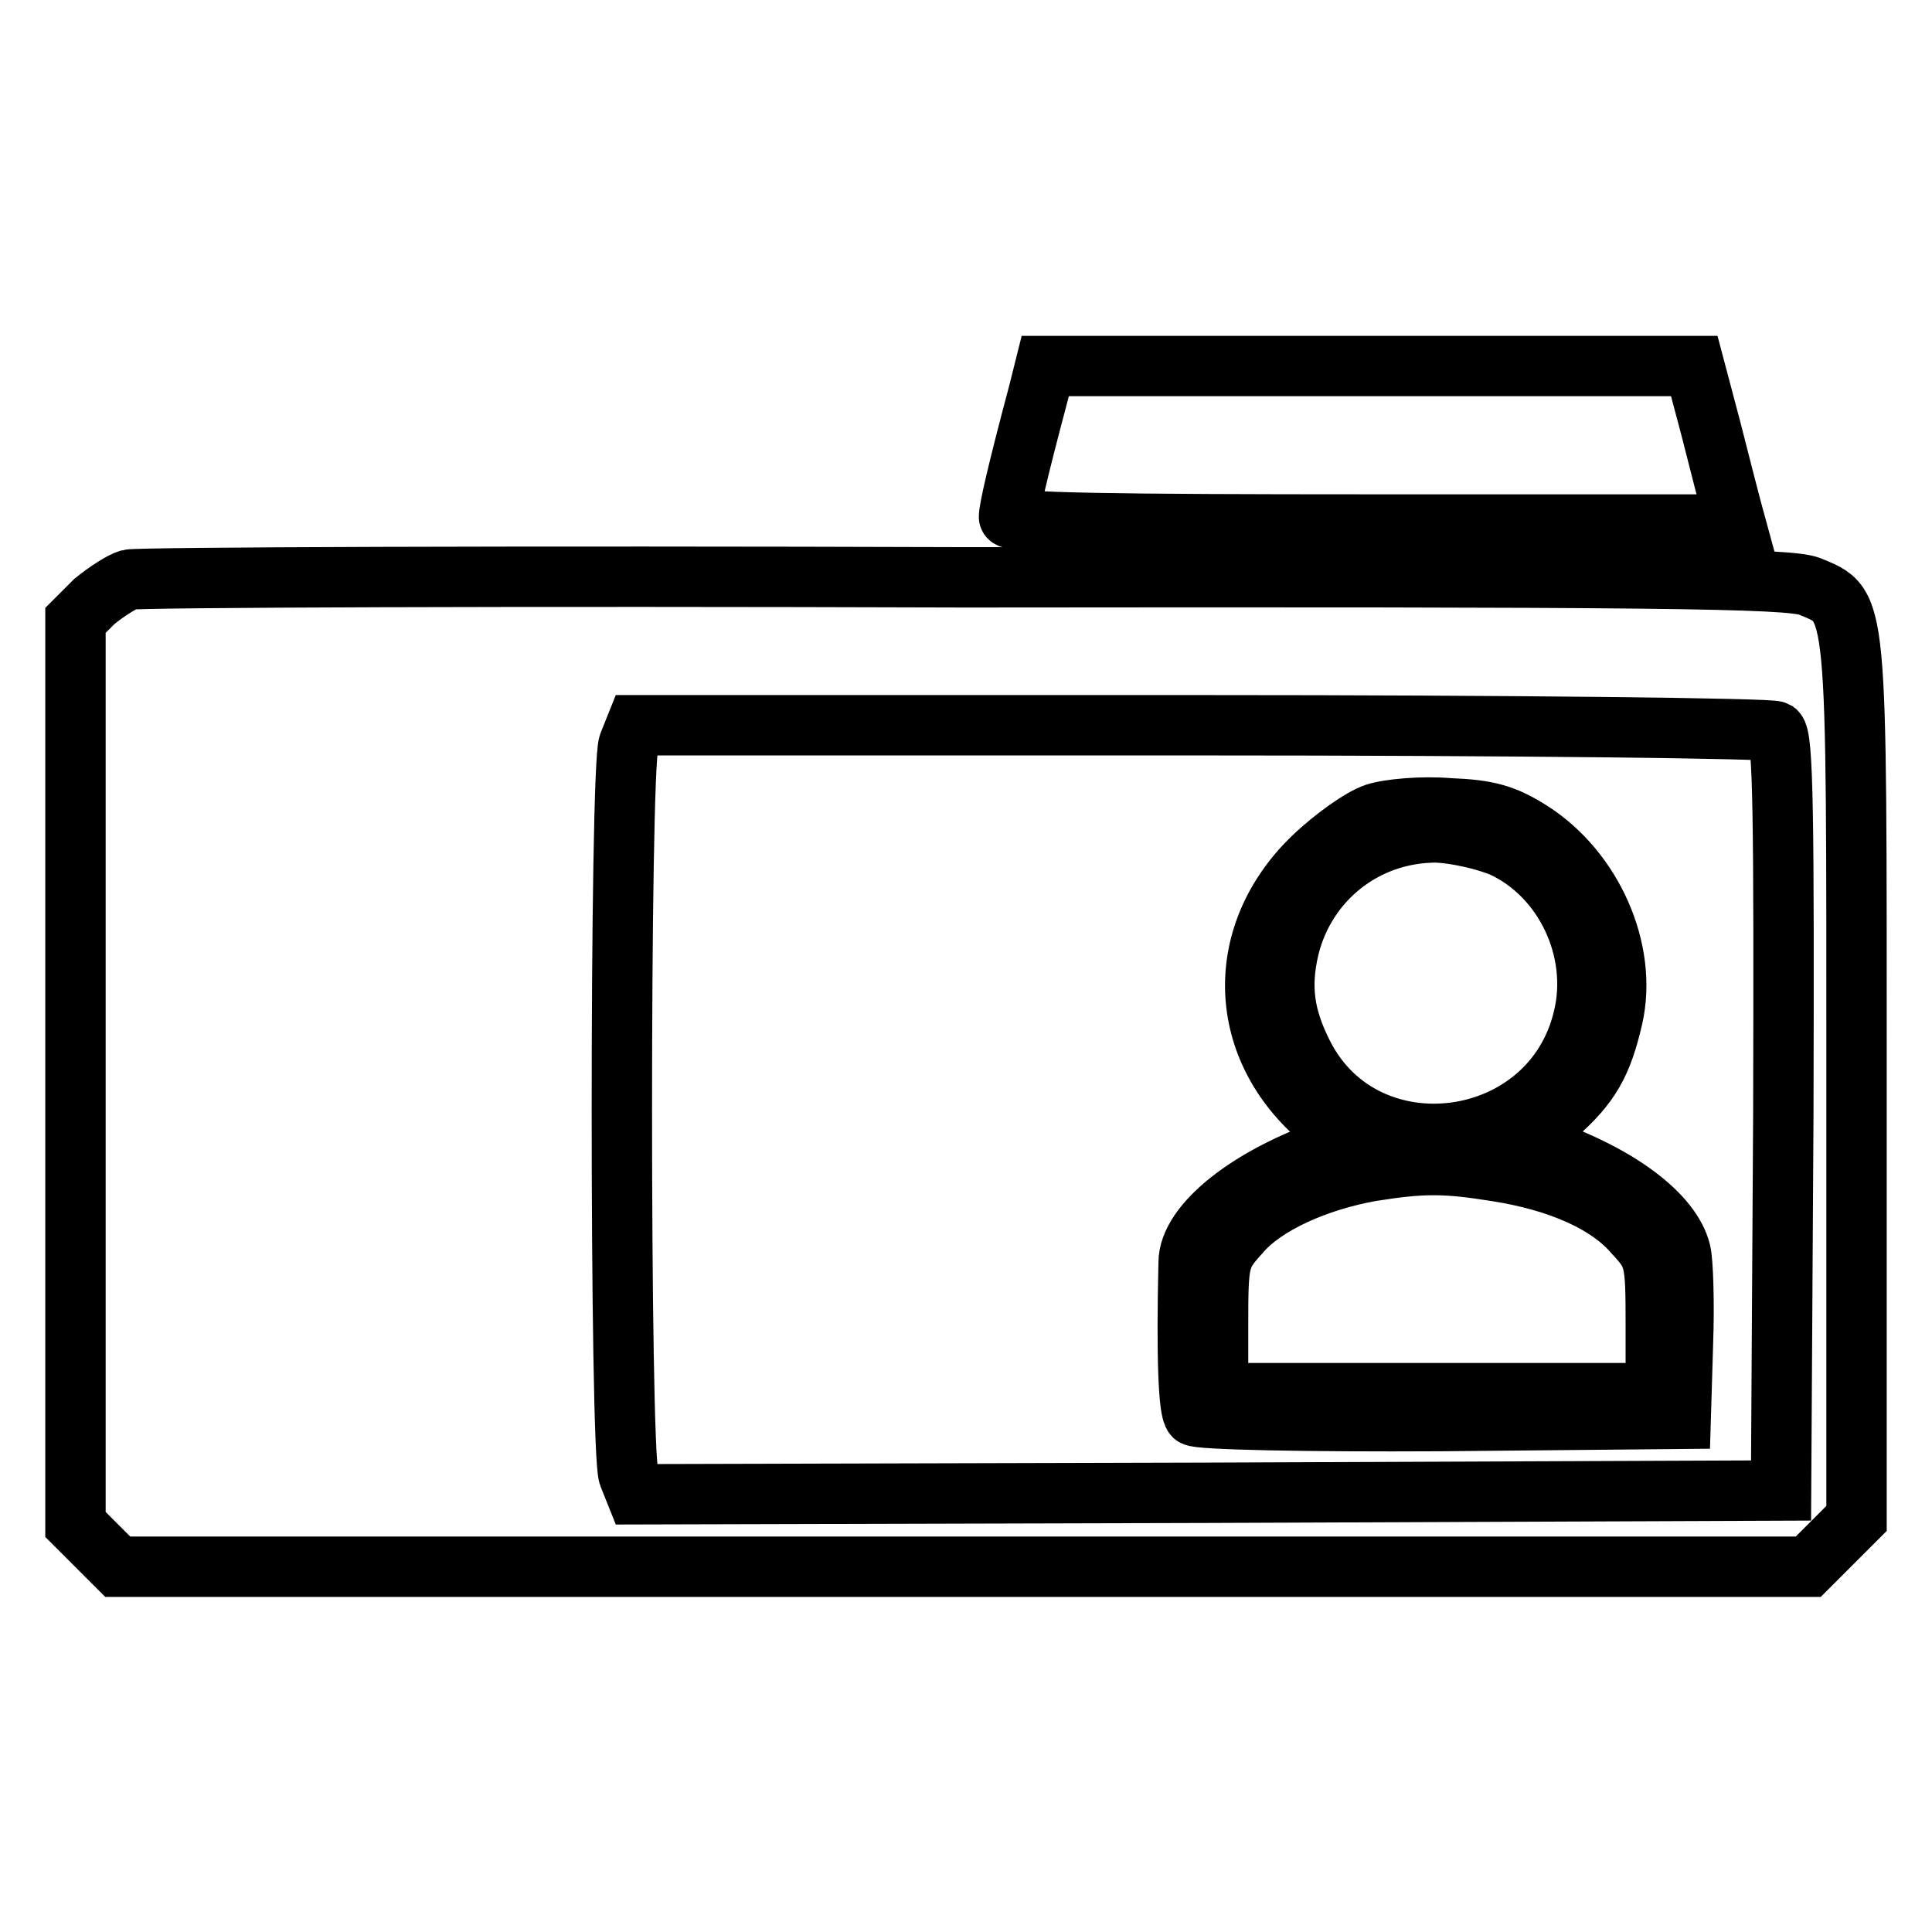
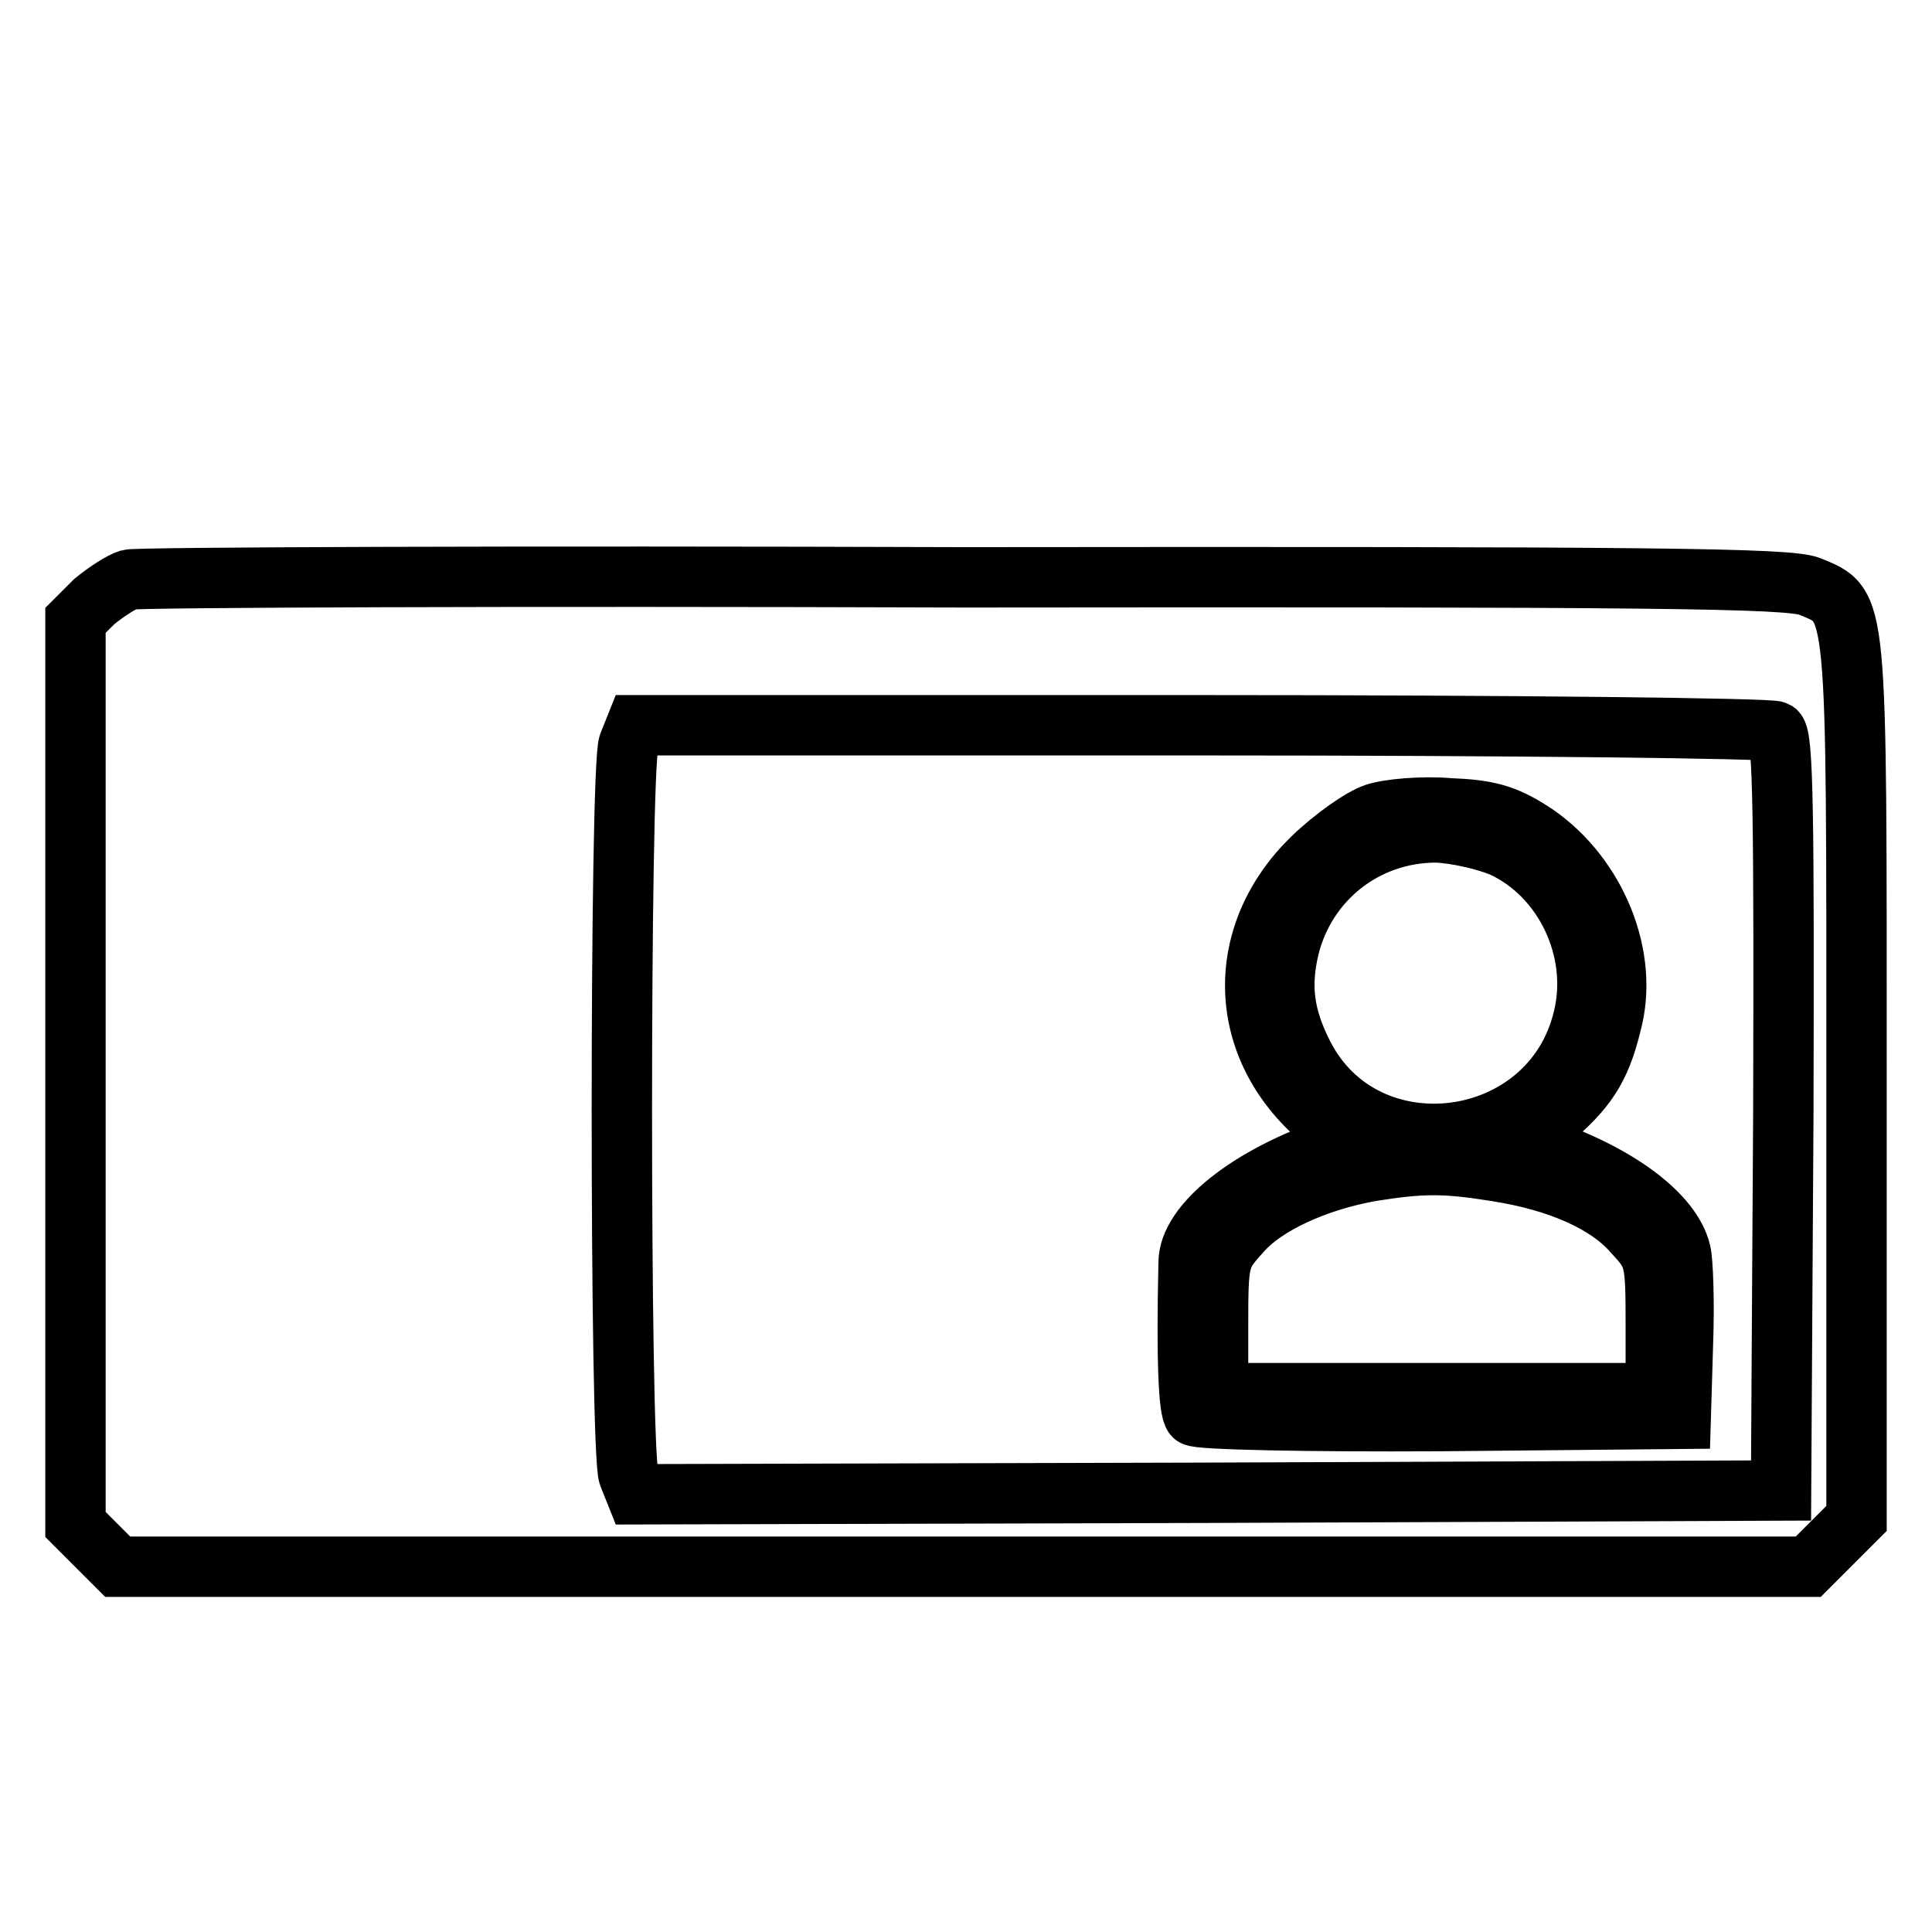
<svg xmlns="http://www.w3.org/2000/svg" version="1.1" x="0px" y="0px" viewBox="0 0 256 256" enable-background="new 0 0 256 256" xml:space="preserve">
  <g>
    <g>
-       <path stroke-width="8" fill-opacity="0" stroke="#000000" d="M137.6,52.1c-2.8,10.5-3.9,15.4-3.9,16.4c0,0.8,13.6,1,48.2,1H230l-0.6-2.2c-0.3-1.1-1.5-5.8-2.7-10.5  l-2.2-8.3h-43h-43L137.6,52.1z" />
      <path stroke-width="8" fill-opacity="0" stroke="#000000" d="M17.1,76.8c-1,0.3-3,1.6-4.6,2.9L10,82.2v59.9v59.9l2.8,2.8l2.8,2.8h112h112l3.2-3.2l3.2-3.2v-58.1  c0-64.6,0.2-62.7-6.2-65.4c-2.8-1.1-20-1.3-112-1.2C68,76.3,18.2,76.5,17.1,76.8z M235.3,96.9c1,0.7,1.1,11.4,1,50.7l-0.3,49.9  l-75.9,0.3l-75.8,0.2l-1-2.5c-1.2-3.2-1.2-93.6,0-96.9l1-2.5h74.9C200.4,96.1,234.7,96.5,235.3,96.9z" />
      <path stroke-width="8" fill-opacity="0" stroke="#000000" d="M182.2,107.8c-1.8,0.6-5.5,3.2-8.3,5.9c-10.3,10-10.1,24.6,0.6,34.1c3.3,3,3.7,3.6,2.3,4.2  c-11.3,3.8-19.3,10.2-19.3,15.3c-0.3,12.7,0,19.6,0.7,20.3c0.5,0.5,14.9,0.8,32.7,0.7l31.8-0.3l0.3-10c0.2-5.5,0-10.9-0.3-12.1  c-1.2-5-8.4-10.4-18.8-13.9c-1.4-0.6-1-1.1,2.2-4.2c4.6-4,6.2-6.9,7.6-13c2-8.9-2.7-19.5-10.9-24.7c-3.5-2.2-5.7-2.8-10.8-3  C188.4,106.8,184,107.2,182.2,107.8z M199,112.2c8.3,3.8,13,13.7,10.8,22.7c-4.2,17.8-28.9,21-37.1,4.9c-2.6-5.1-3.1-9.1-1.9-14.2  c2.2-9,10.1-15.3,19.5-15.3C193,110.4,196.8,111.3,199,112.2z M198.3,155.2c8.3,1.3,14.8,4.2,18.2,8.2c2.8,3,2.9,3.5,2.9,12.2v9  h-29h-29v-9c0-8.7,0.1-9.1,2.9-12.2c3.2-3.8,10.1-6.9,17.3-8.2C188.5,154.1,191.4,154.1,198.3,155.2z" />
    </g>
  </g>
</svg>